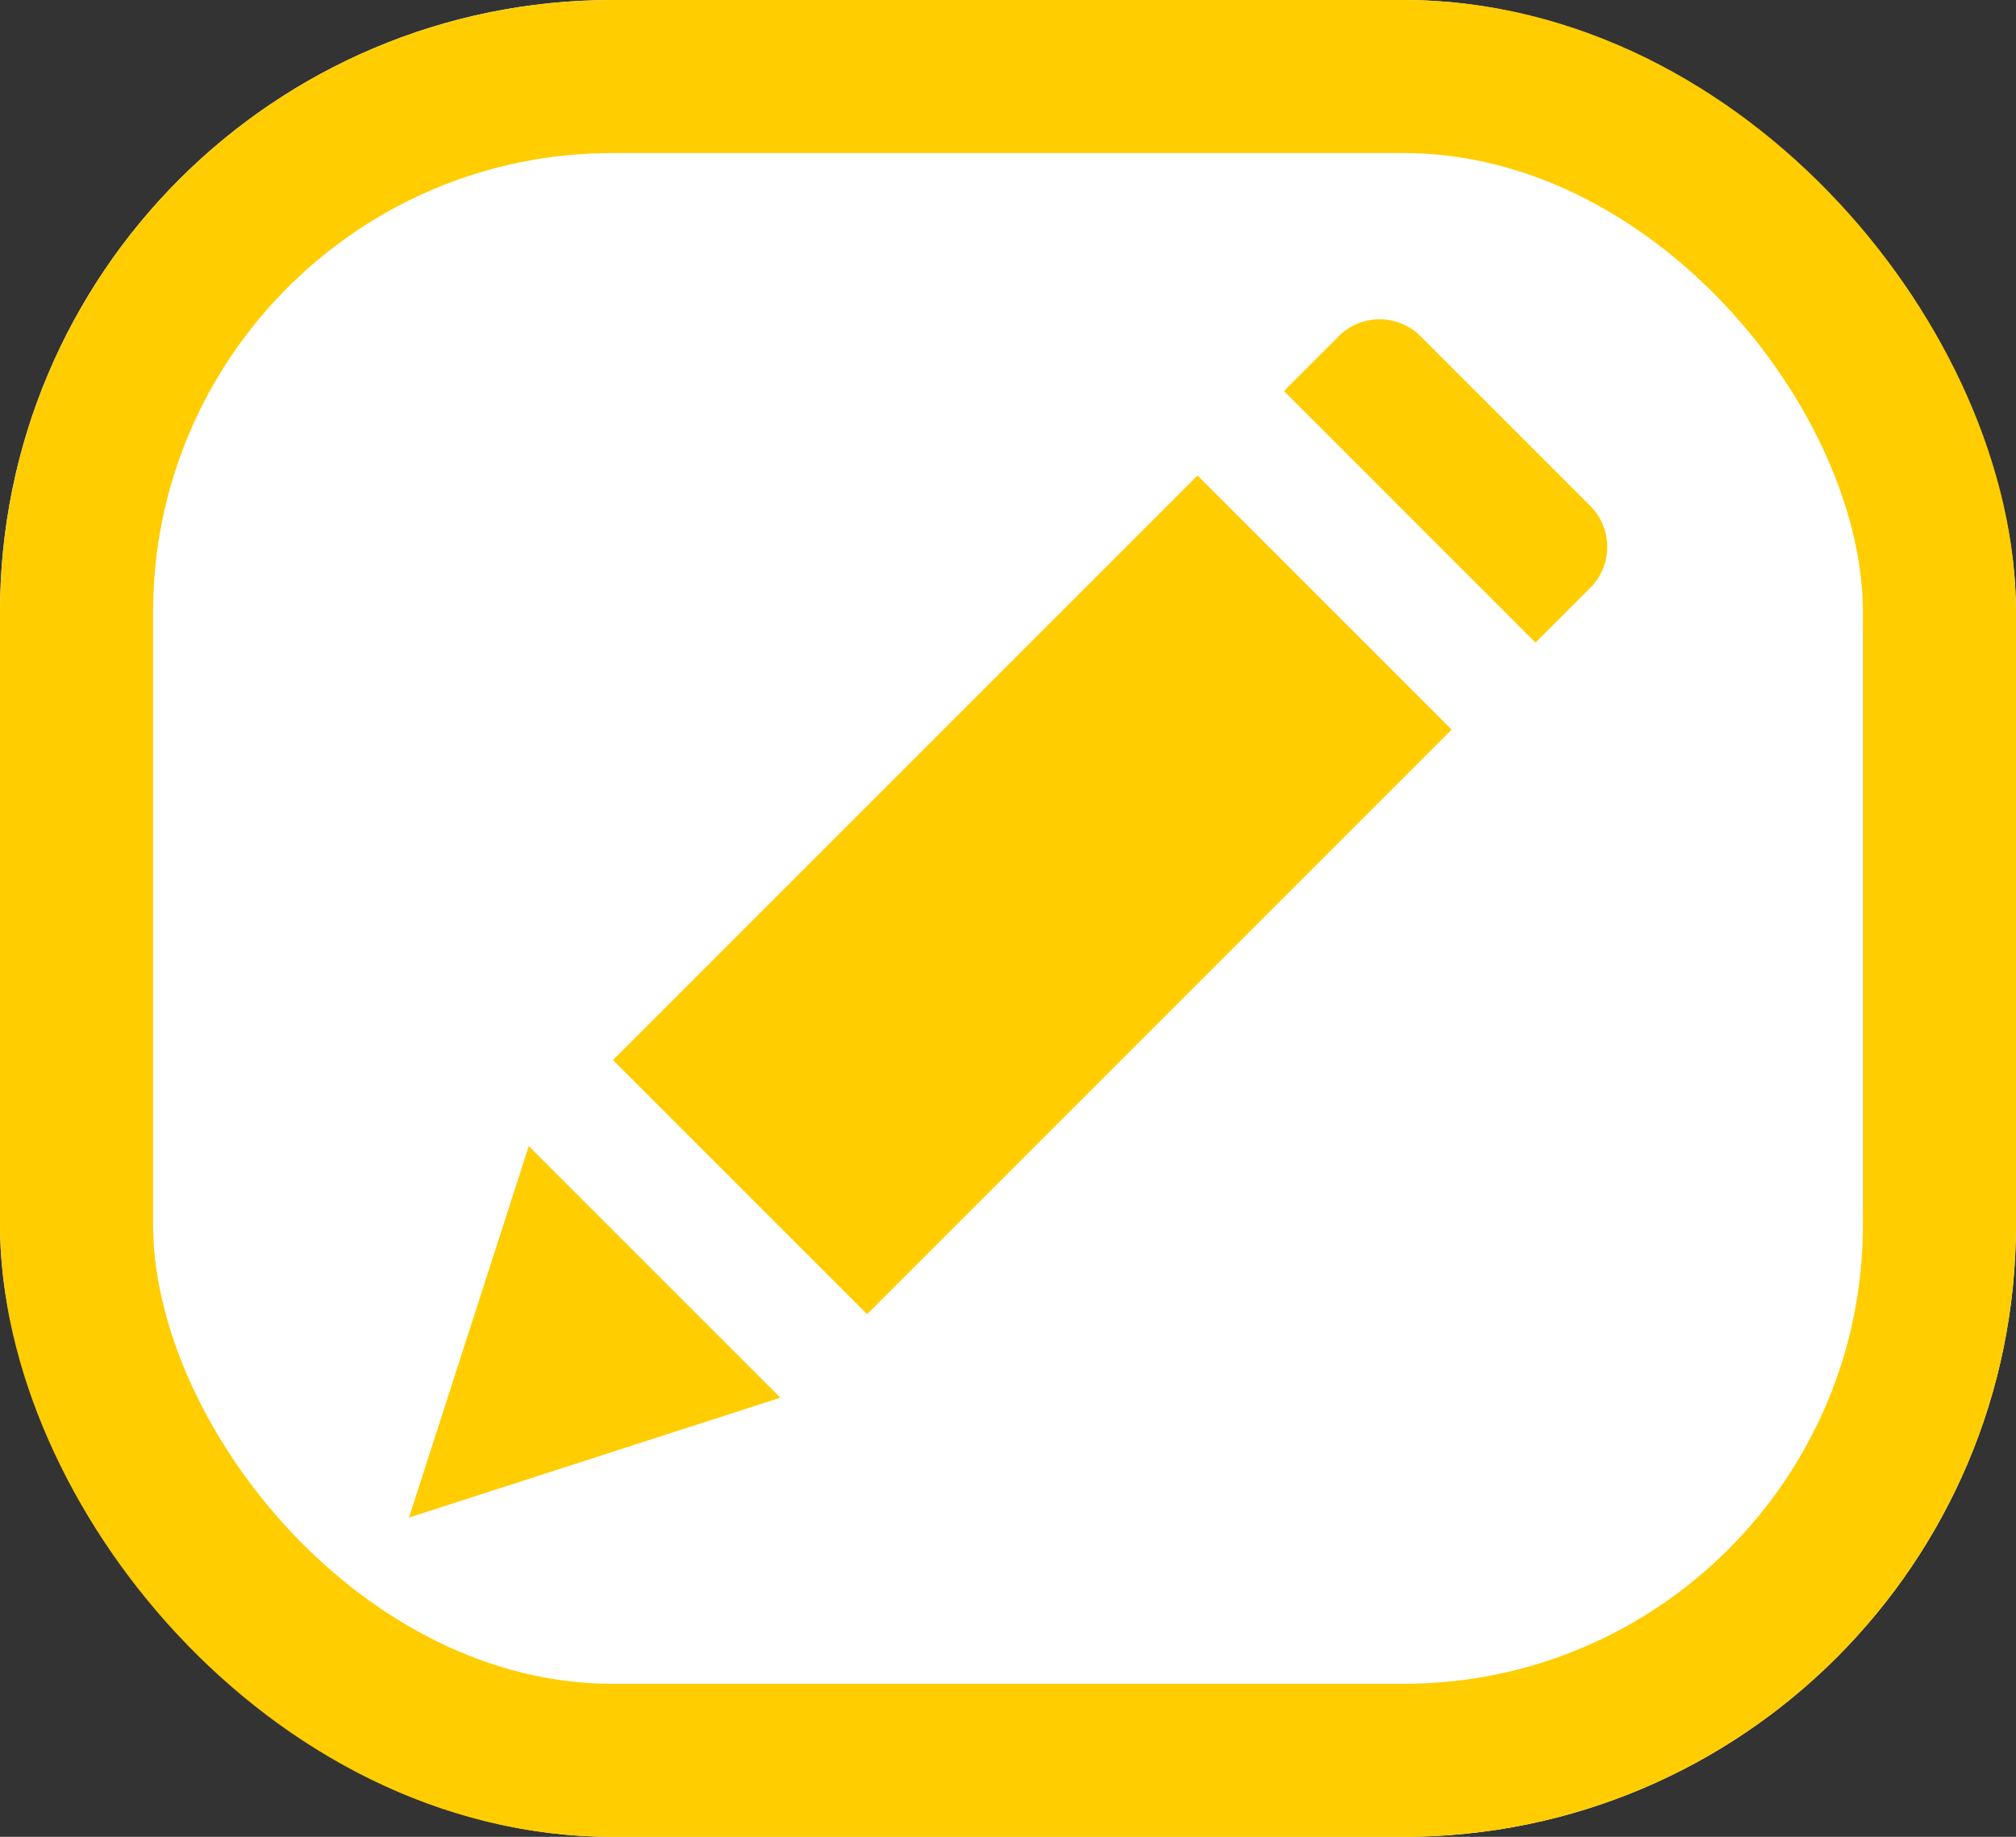
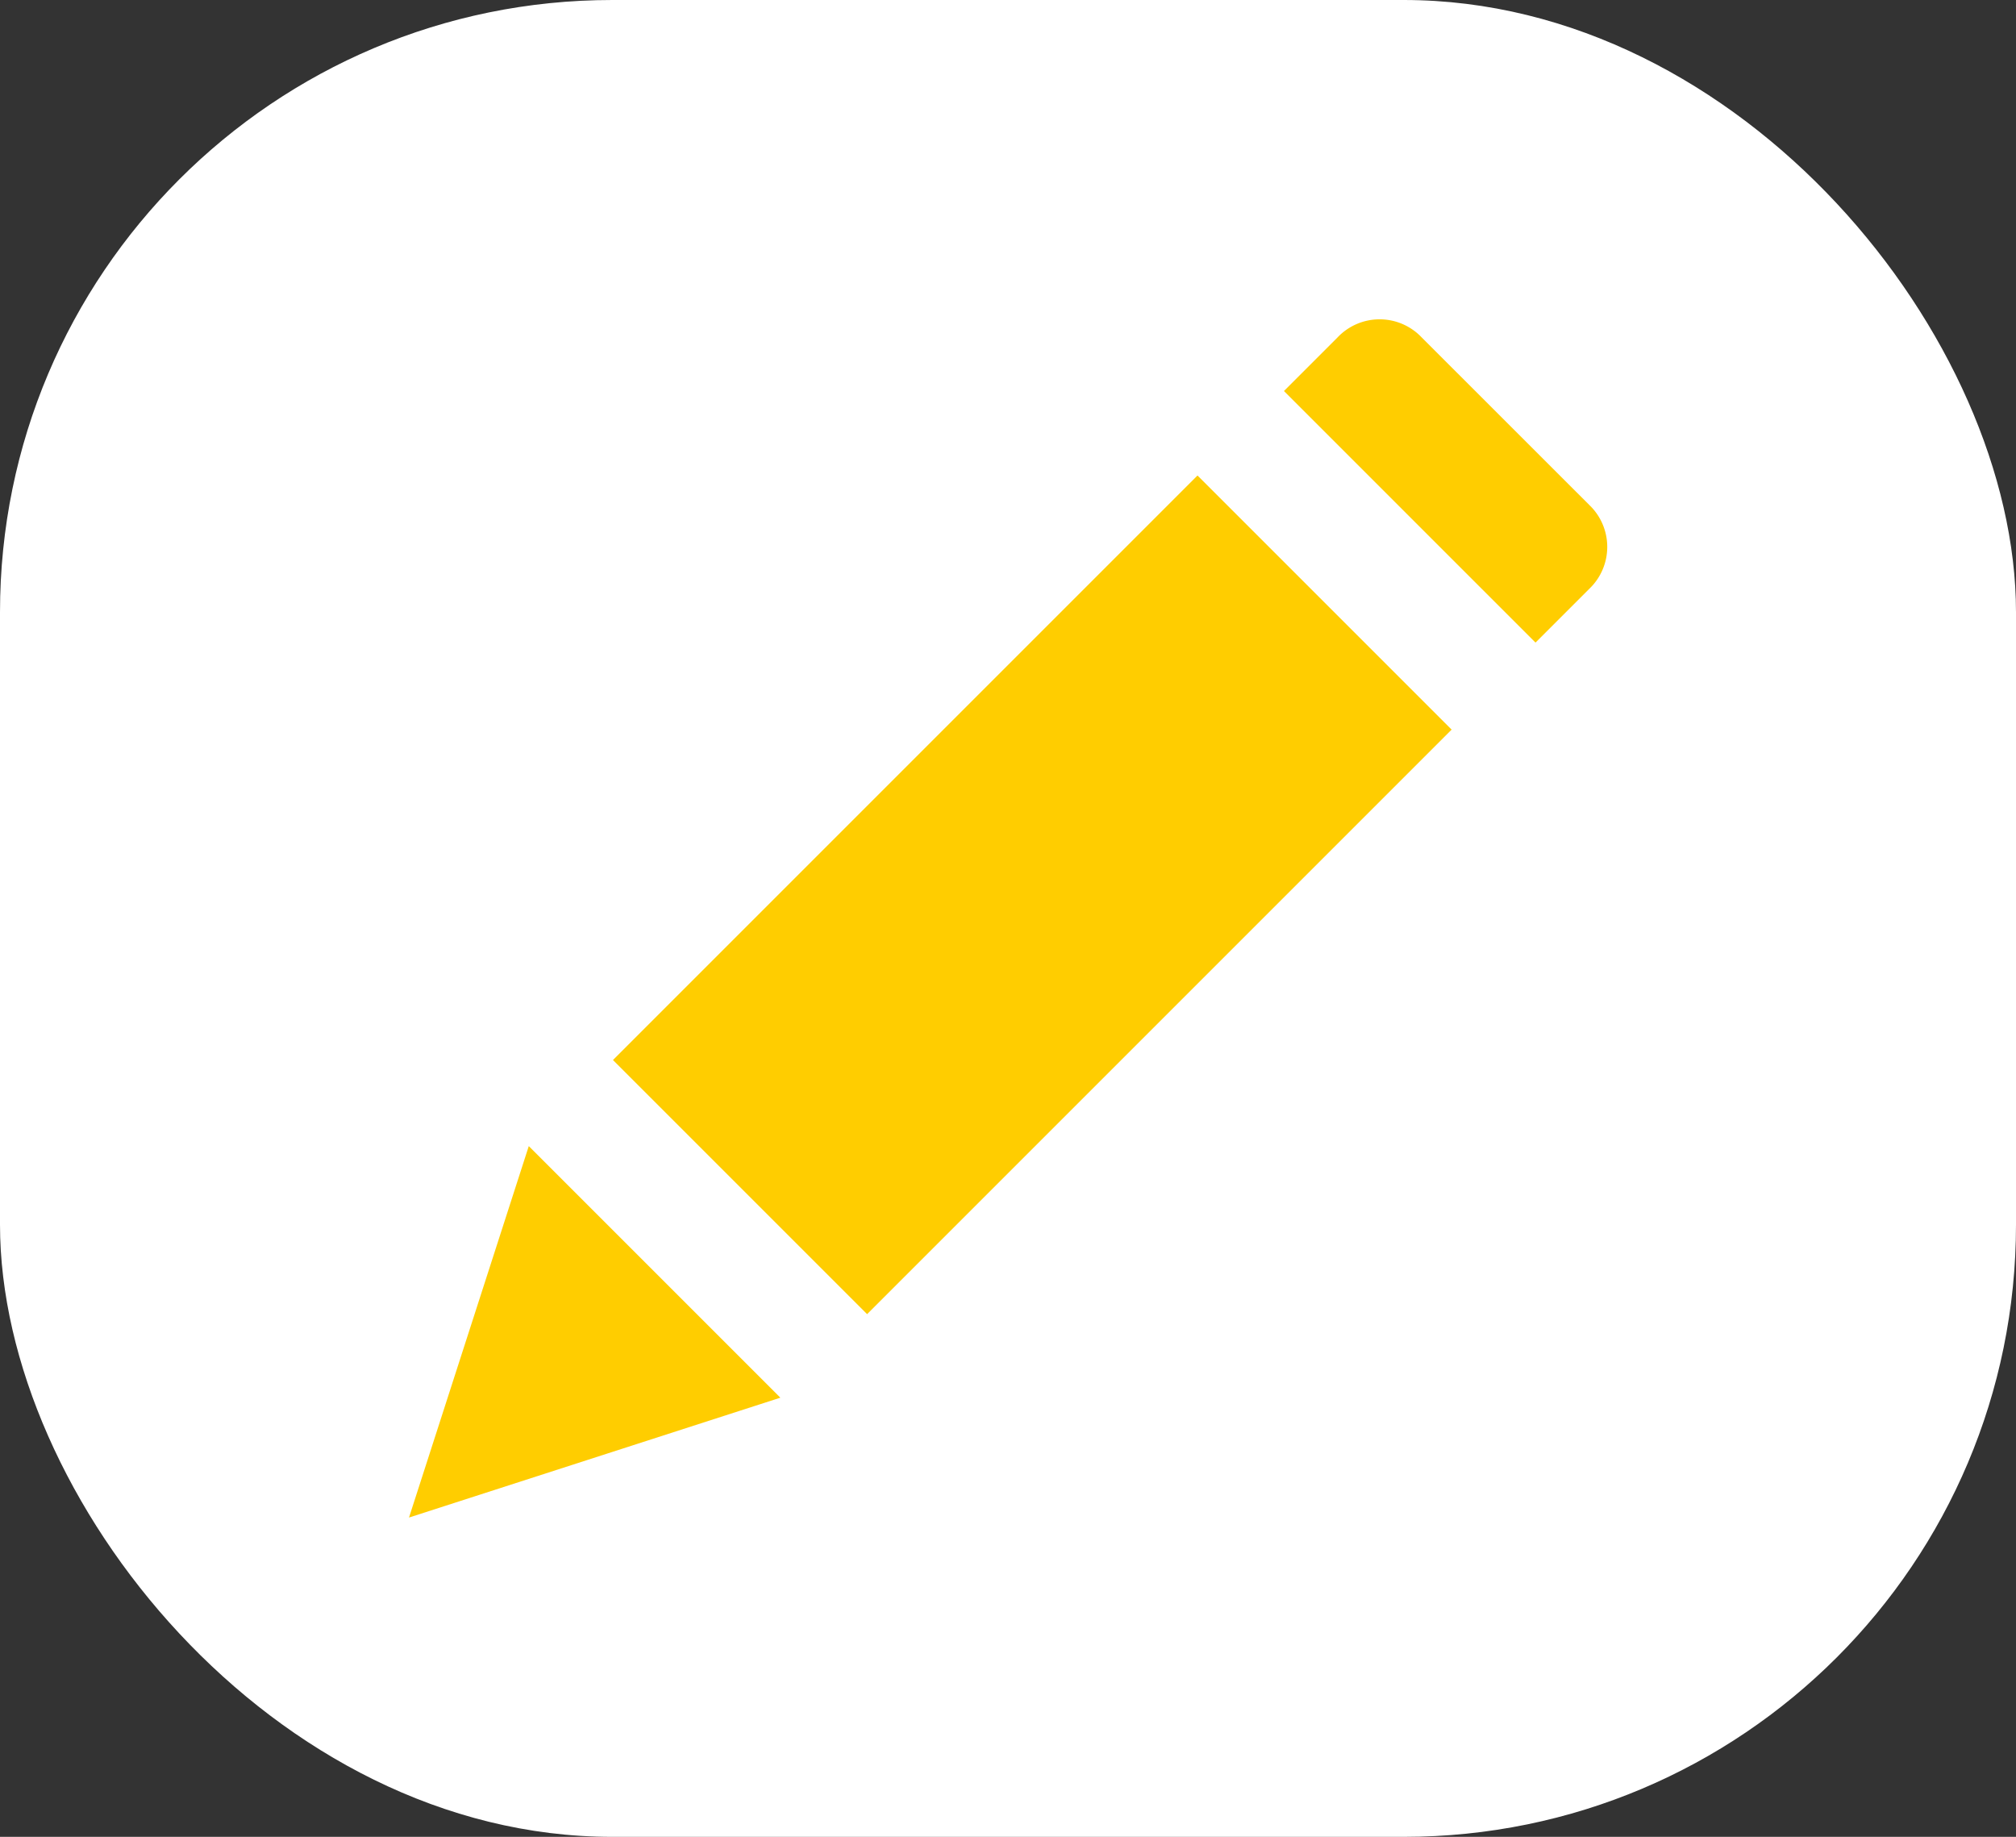
<svg xmlns="http://www.w3.org/2000/svg" id="SELECTOR_1" width="26.341" height="24" viewBox="0 0 26.341 24">
  <rect x="0" y="0" width="26.341" height="24" fill="#333333" stroke="none" />
  <g id="Rectángulo_44" data-name="Rectángulo 44" fill="#fff" stroke="#ffcd00" stroke-width="2">
    <rect width="26.341" height="24" rx="8" stroke="none" />
-     <rect x="1" y="1" width="24.341" height="22" rx="7" fill="none" />
  </g>
  <g id="Grupo_47" data-name="Grupo 47" transform="translate(5.344 4.174)">
    <path id="Trazado_143" data-name="Trazado 143" d="M594.565,592.28l3.287,3.287L593,597.133Z" transform="translate(-593 -581.479)" fill="#ffcd00" />
    <rect id="Rectángulo_41" data-name="Rectángulo 41" width="10.801" height="4.696" transform="translate(2.665 9.676) rotate(-45)" fill="#ffcd00" />
    <path id="Trazado_144" data-name="Trazado 144" d="M970.752,242.522l-.7.7-3.287-3.287.7-.7a.757.757,0,0,1,1.1,0l2.192,2.191A.757.757,0,0,1,970.752,242.522Z" transform="translate(-955.333 -239)" fill="#ffcd00" />
  </g>
</svg>